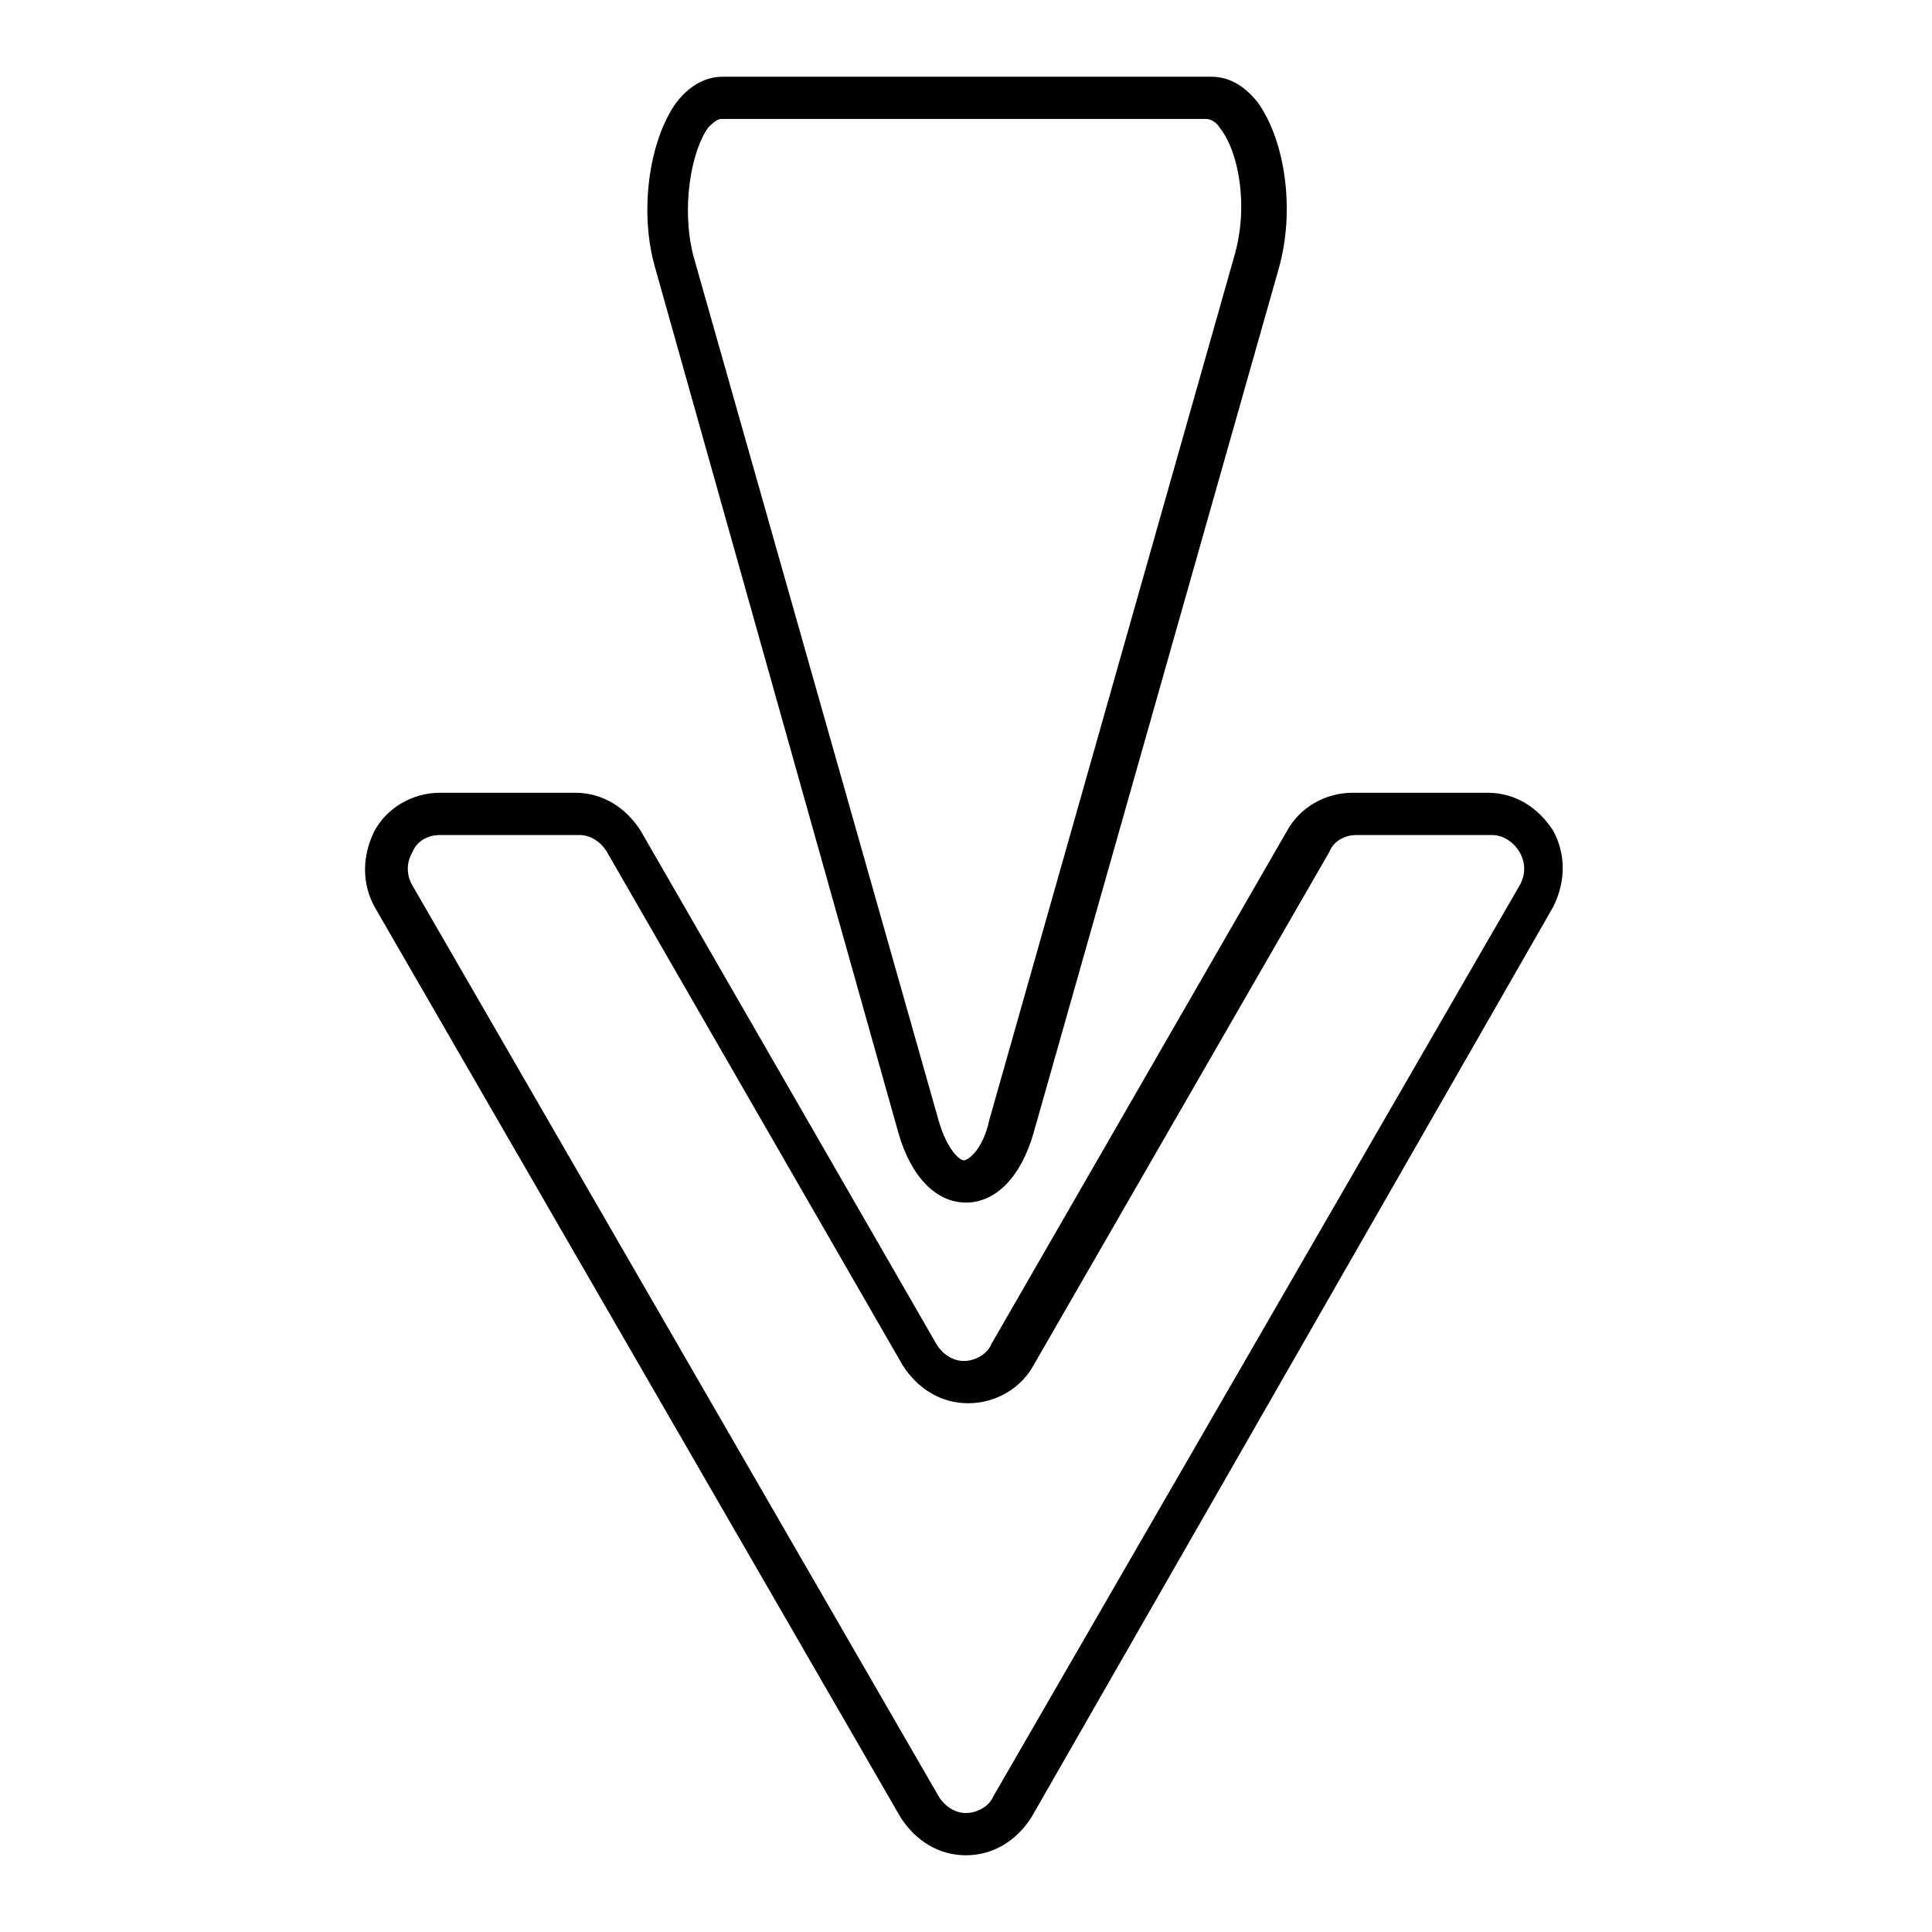
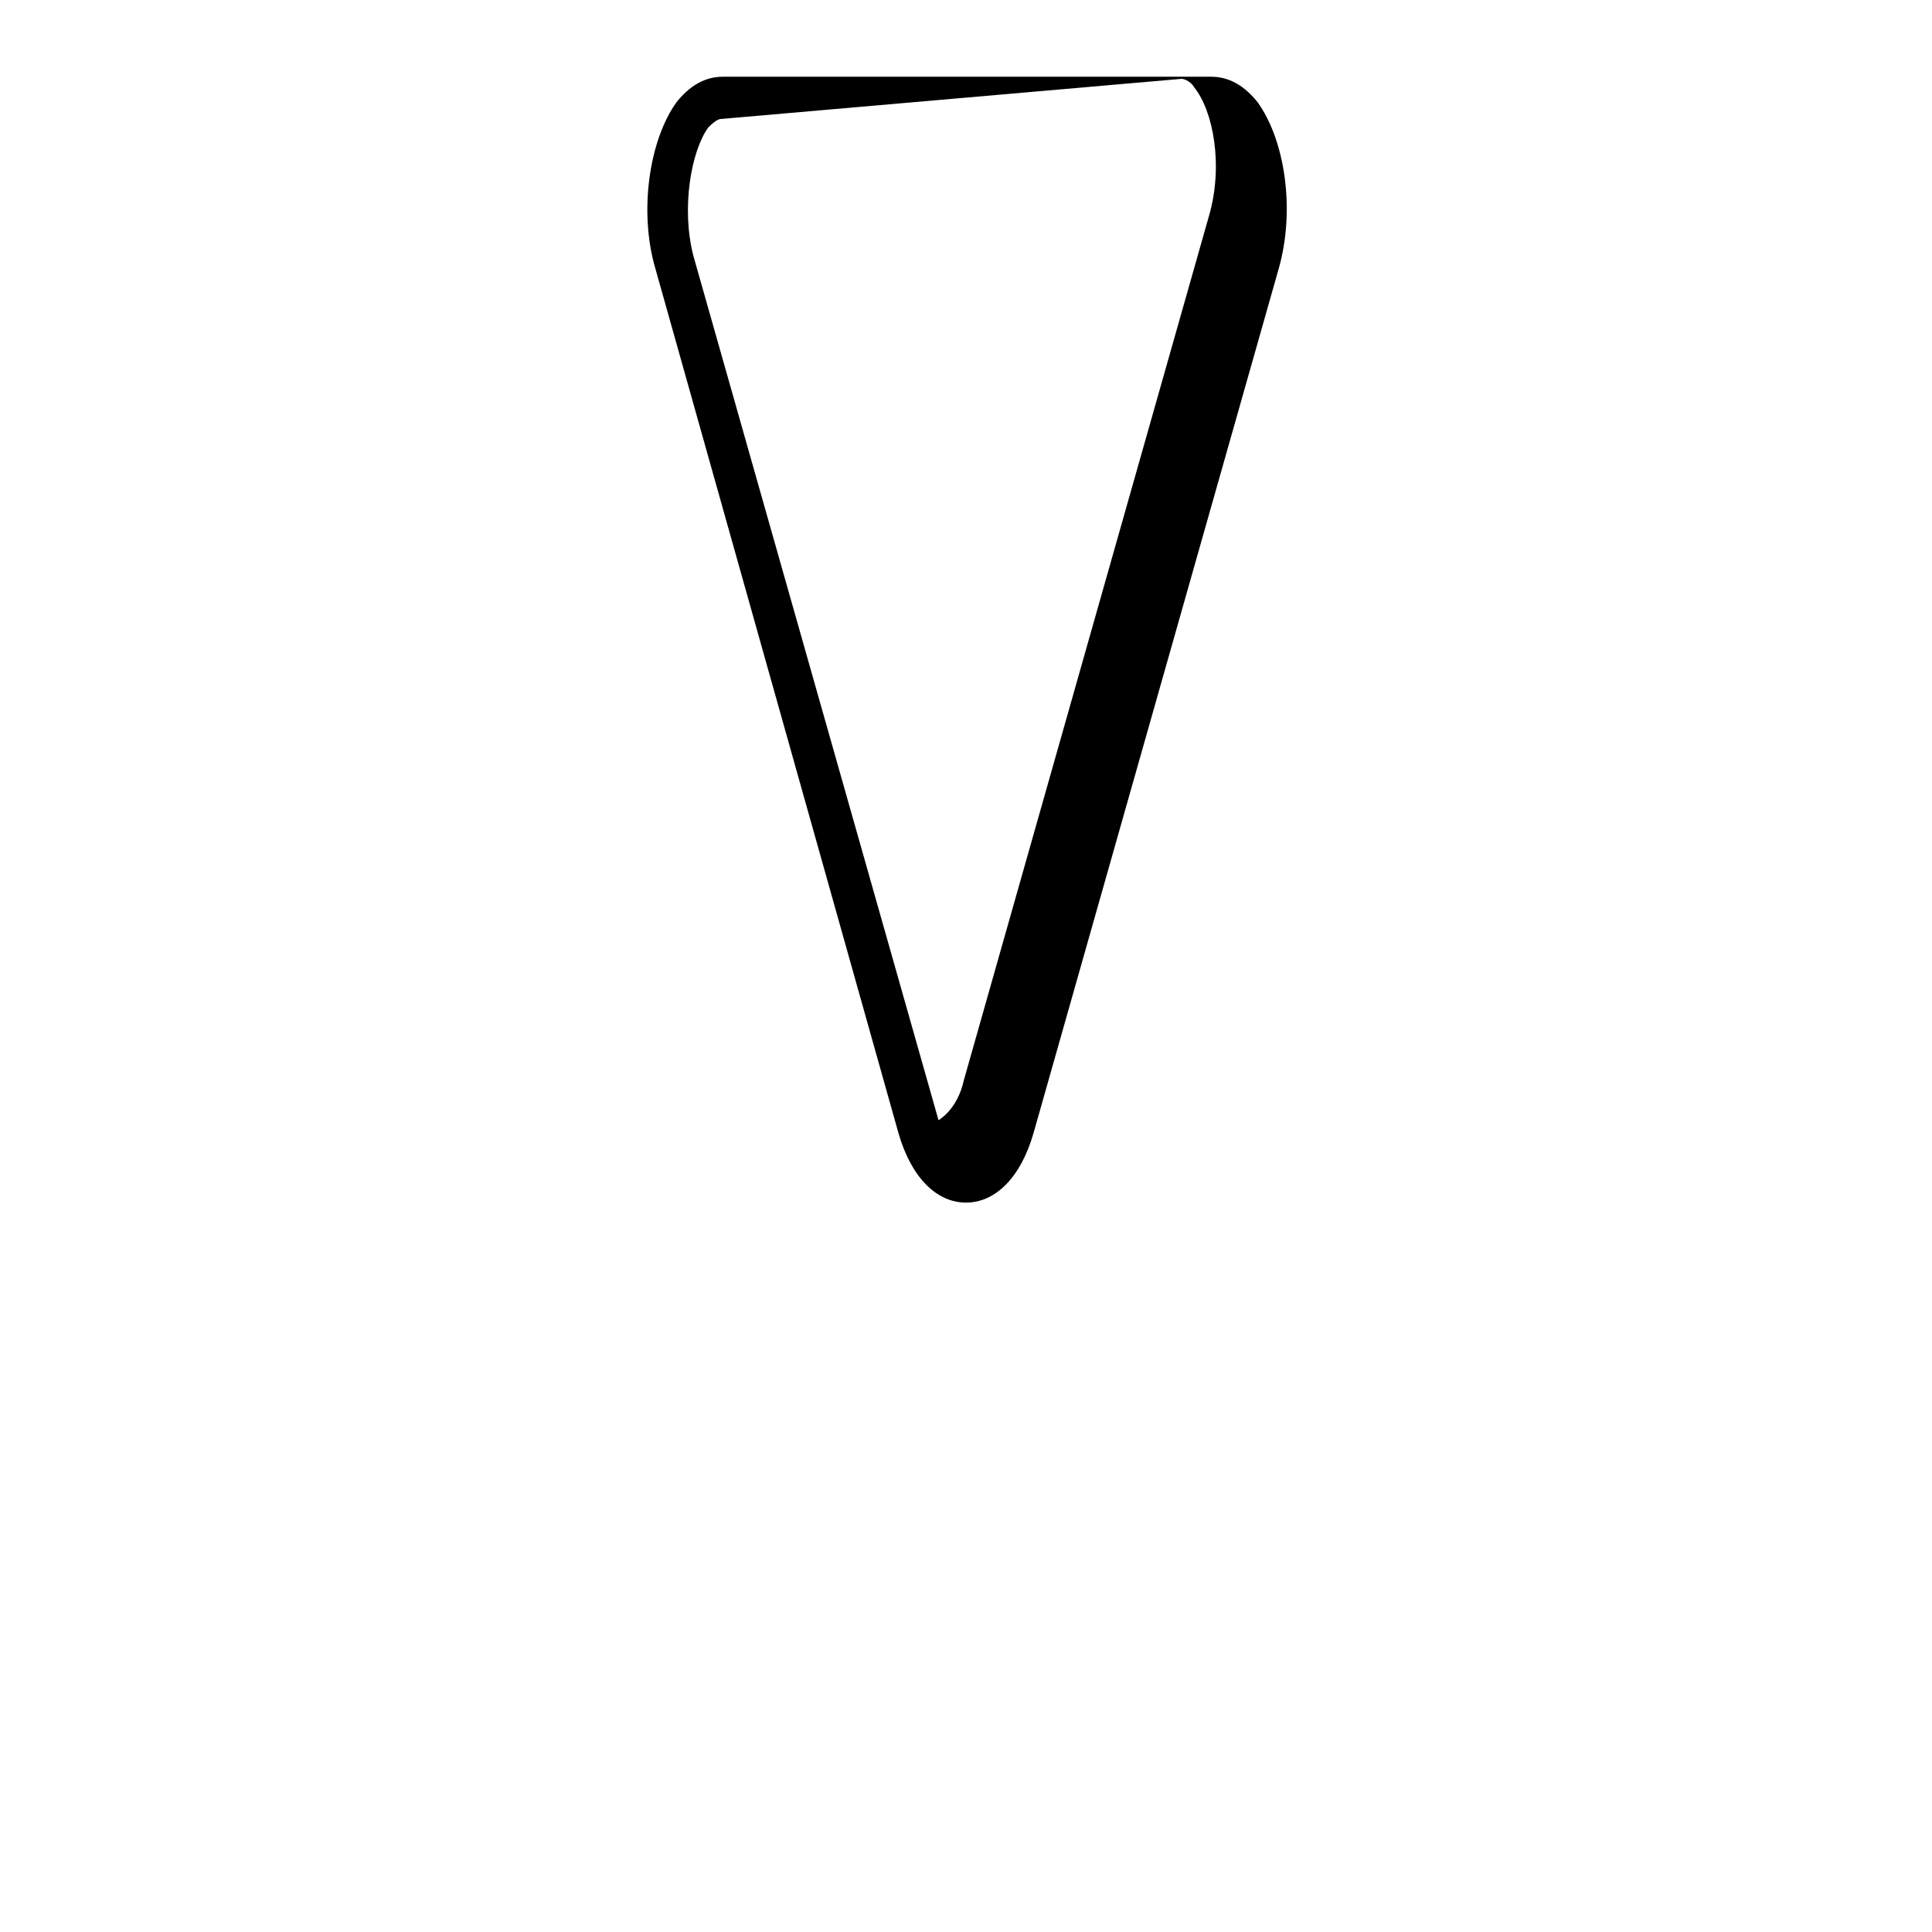
<svg xmlns="http://www.w3.org/2000/svg" fill="#000000" width="800px" height="800px" version="1.1" viewBox="144 144 512 512">
  <g>
-     <path d="m400 635.67c-7.277 0-13.434-3.918-17.352-10.078l-139.39-241.27c-3.359-6.156-3.359-13.434 0-20.152 3.359-6.156 10.078-10.078 17.352-10.078h35.828c7.277 0 13.434 3.918 17.352 10.078l78.371 136.03c1.68 2.801 4.477 4.477 7.277 4.477s6.156-1.68 7.277-4.477l78.371-136.03c3.359-6.156 10.078-10.078 17.352-10.078h35.828c7.277 0 13.434 3.918 17.352 10.078 3.359 6.156 3.359 13.434 0 20.152l-138.27 241.27c-3.918 6.156-10.074 10.074-17.352 10.074zm-139.39-270.38c-3.359 0-6.156 1.68-7.277 4.477-1.68 2.801-1.68 6.156 0 8.957l139.39 241.27c1.68 2.801 4.477 4.477 7.277 4.477 2.801 0 6.156-1.68 7.277-4.477l139.39-241.27c1.68-2.801 1.68-6.156 0-8.957-1.68-2.801-4.477-4.477-7.277-4.477h-35.828c-3.359 0-6.156 1.68-7.277 4.477l-78.371 136.03c-3.359 6.156-10.078 10.078-17.352 10.078-7.277 0-13.434-3.918-17.352-10.078l-78.371-136.03c-1.68-2.801-4.477-4.477-7.277-4.477z" />
-     <path d="m400 462.7c-7.836 0-14.555-6.719-17.914-18.473l-64.375-228.95c-4.477-15.113-1.68-34.148 5.598-44.223 4.477-5.598 8.957-6.719 12.316-6.719h129.31c3.359 0 7.836 1.121 12.316 6.719 7.277 10.078 10.078 28.551 5.598 44.223l-64.941 228.95c-3.356 11.754-10.074 18.473-17.91 18.473zm-64.938-287.17c-1.121 0-2.801 1.68-3.359 2.238-4.477 6.156-7.277 21.273-3.918 34.148l64.934 228.95c2.238 7.836 5.598 10.637 6.719 10.637s5.039-2.801 6.719-10.637l64.934-228.95c3.918-13.434 1.121-27.988-3.918-34.148-0.559-1.121-2.238-2.238-3.359-2.238z" />
+     <path d="m400 462.7c-7.836 0-14.555-6.719-17.914-18.473l-64.375-228.95c-4.477-15.113-1.68-34.148 5.598-44.223 4.477-5.598 8.957-6.719 12.316-6.719h129.31c3.359 0 7.836 1.121 12.316 6.719 7.277 10.078 10.078 28.551 5.598 44.223l-64.941 228.95c-3.356 11.754-10.074 18.473-17.91 18.473zm-64.938-287.17c-1.121 0-2.801 1.68-3.359 2.238-4.477 6.156-7.277 21.273-3.918 34.148l64.934 228.95s5.039-2.801 6.719-10.637l64.934-228.95c3.918-13.434 1.121-27.988-3.918-34.148-0.559-1.121-2.238-2.238-3.359-2.238z" />
  </g>
</svg>